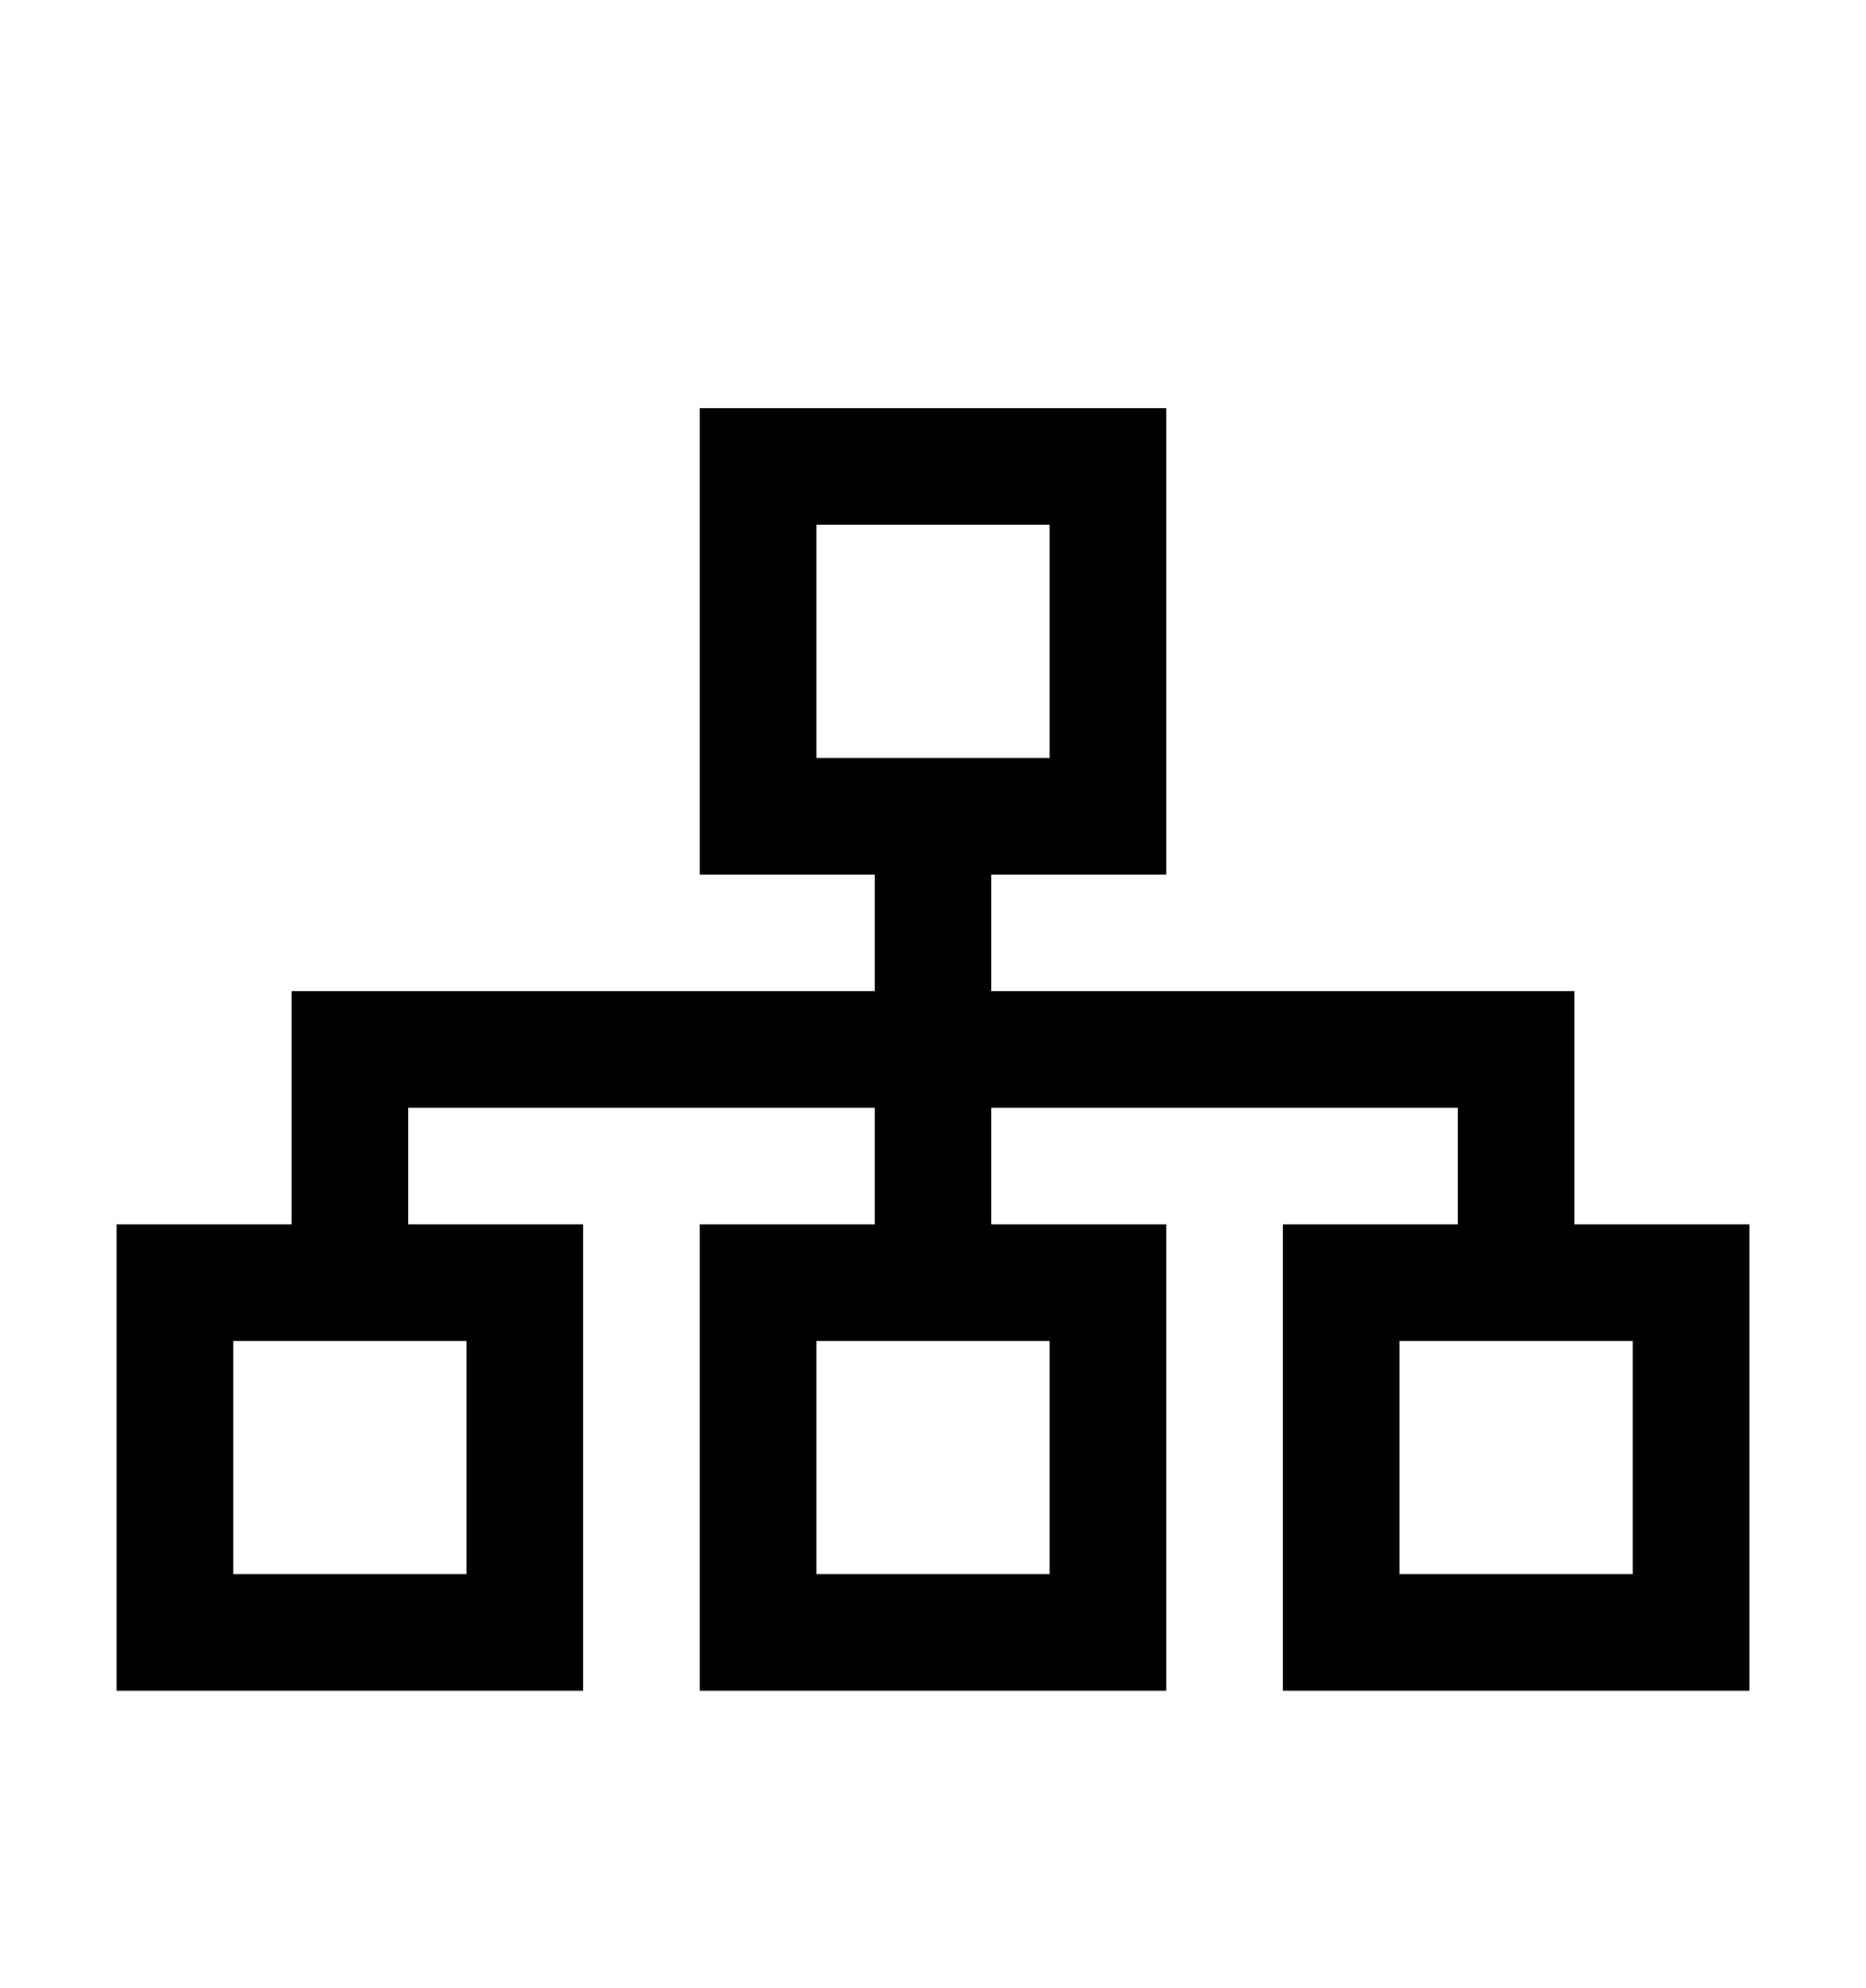
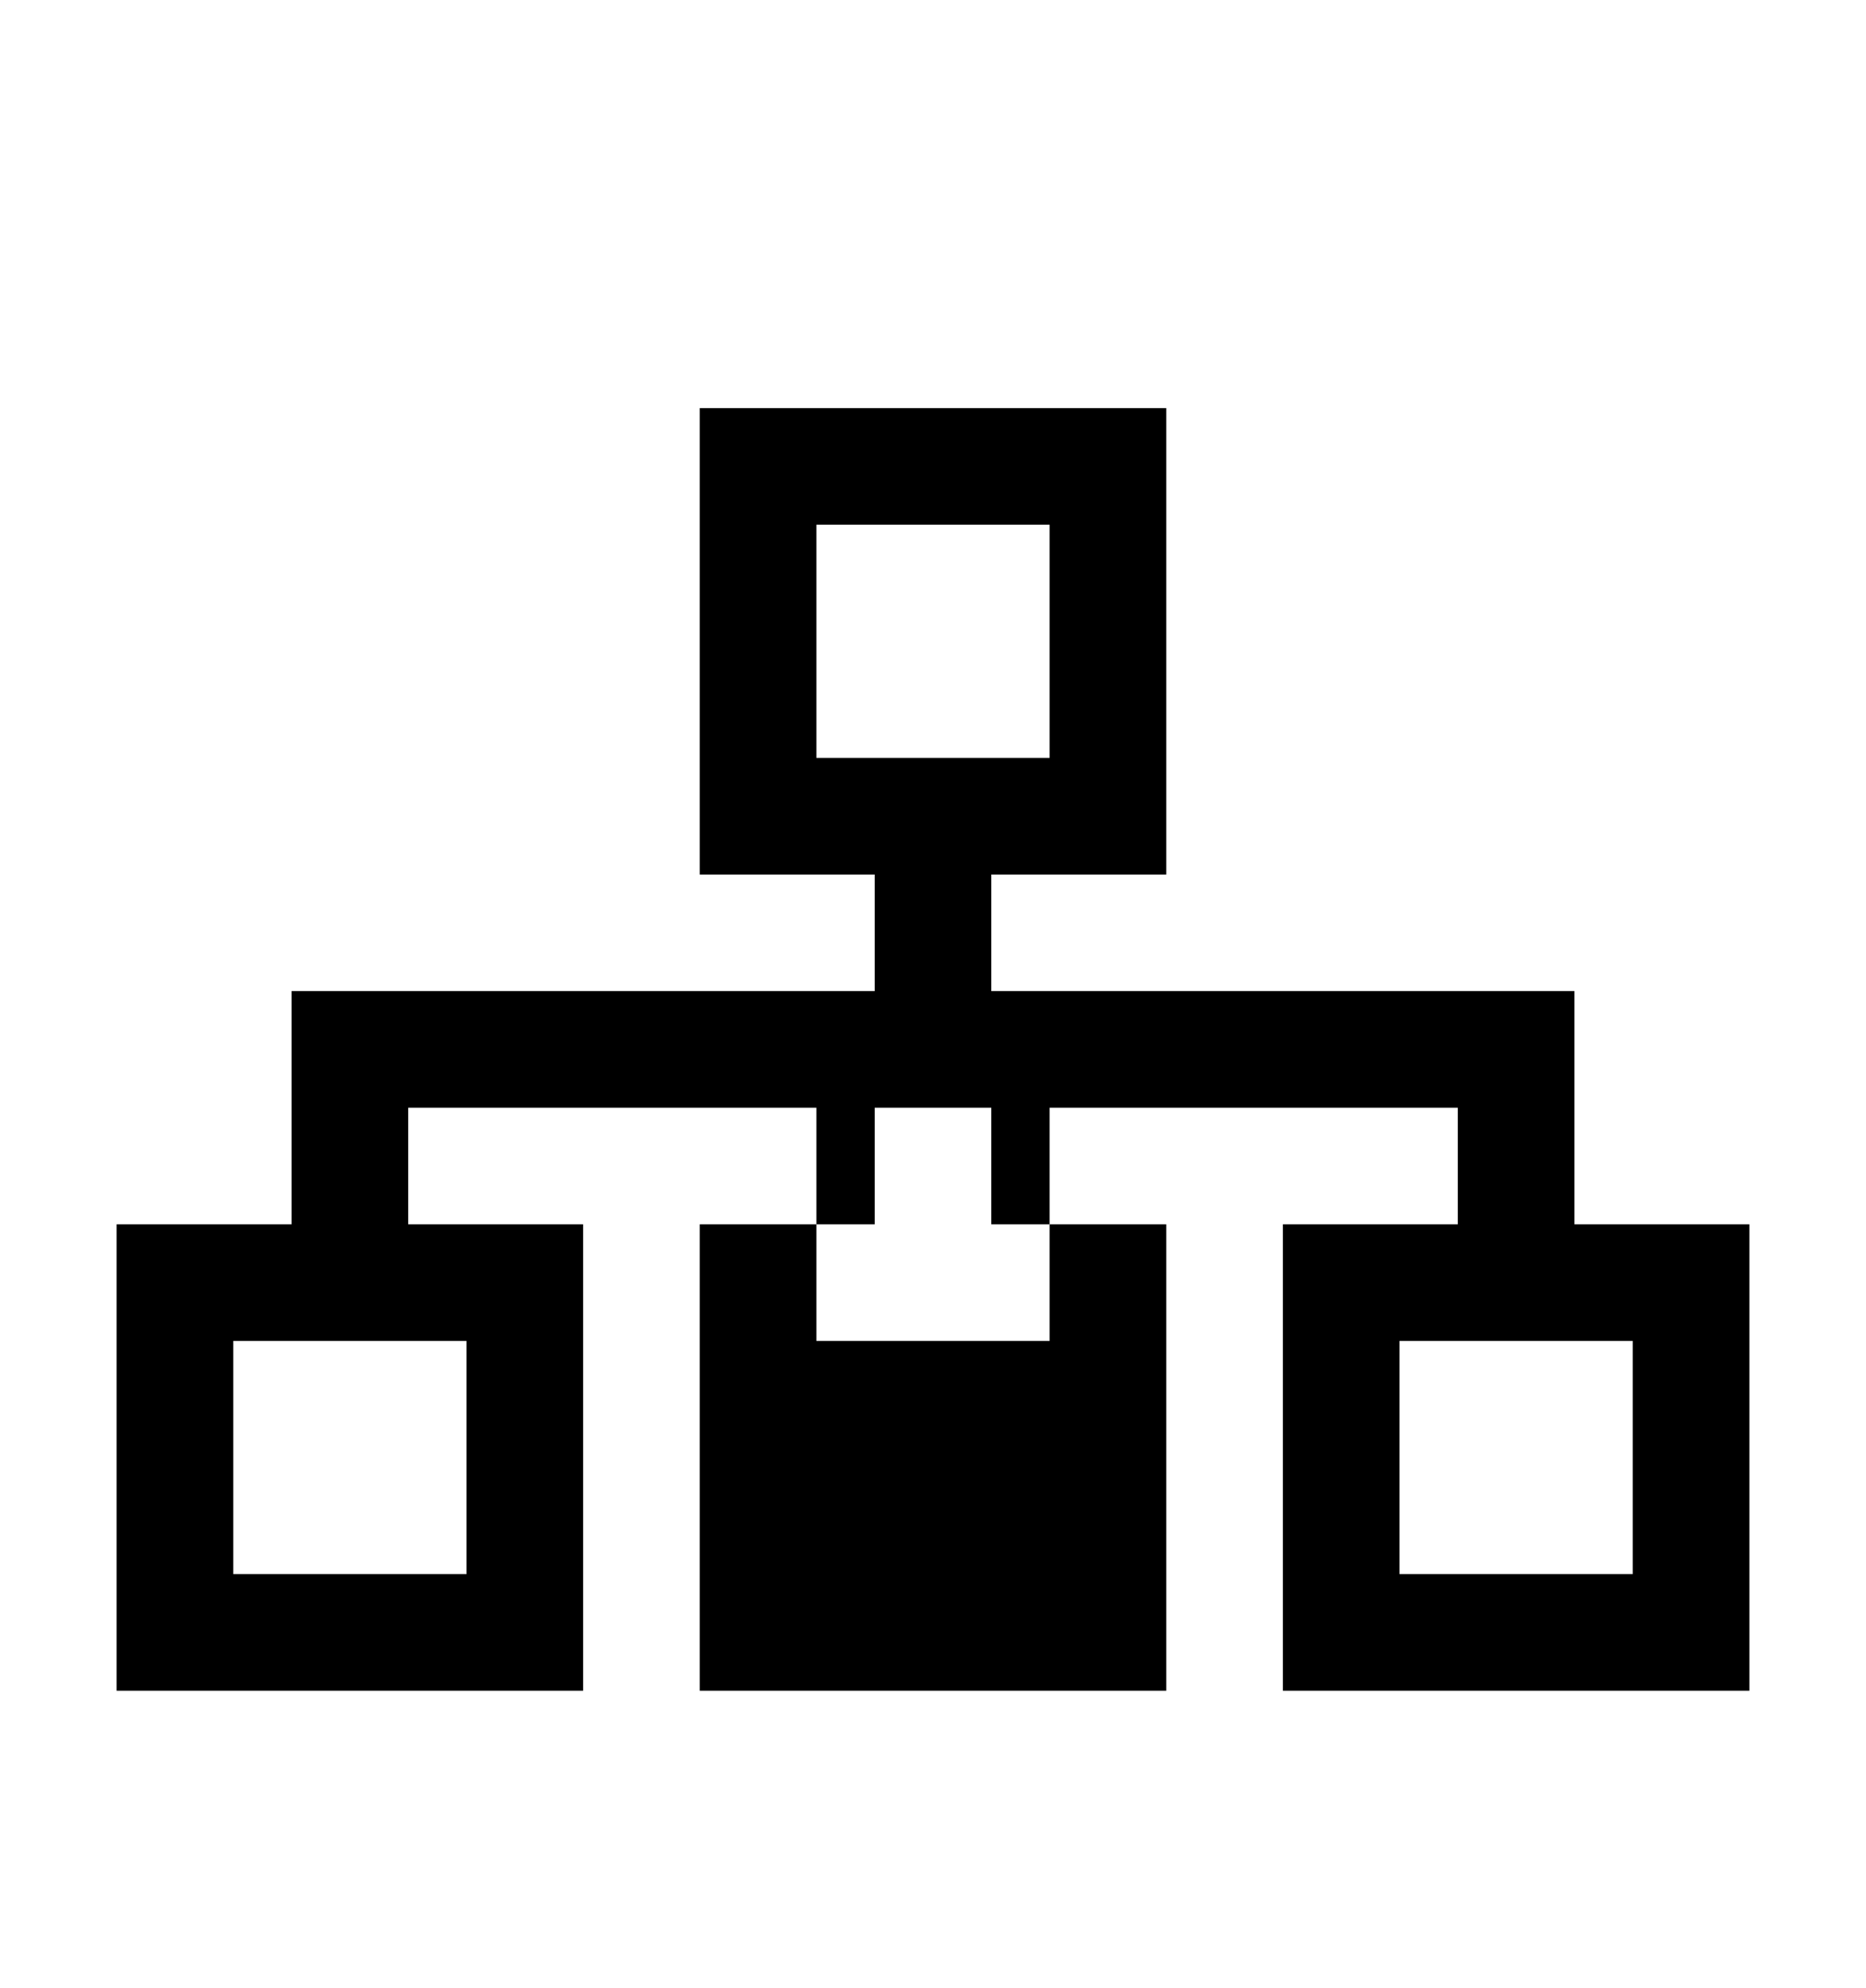
<svg xmlns="http://www.w3.org/2000/svg" version="1.1" id="sitemap" viewBox="0 0 512 545.5">
-   <path d="M192 112h128v128h-48v32h160v64h48v128H352V336h48v-32H272v32h48v128H192V336h48v-32H112v32h48v128H32V336h48v-64h160v-32h-48V112zm32 32v64h64v-64h-64zM64 368v64h64v-64H64zm160 0v64h64v-64h-64zm160 0v64h64v-64h-64z" />
+   <path d="M192 112h128v128h-48v32h160v64h48v128H352V336h48v-32H272v32h48v128H192V336h48v-32H112v32h48v128H32V336h48v-64h160v-32h-48V112zm32 32v64h64v-64h-64zM64 368v64h64v-64H64zm160 0h64v-64h-64zm160 0v64h64v-64h-64z" />
</svg>